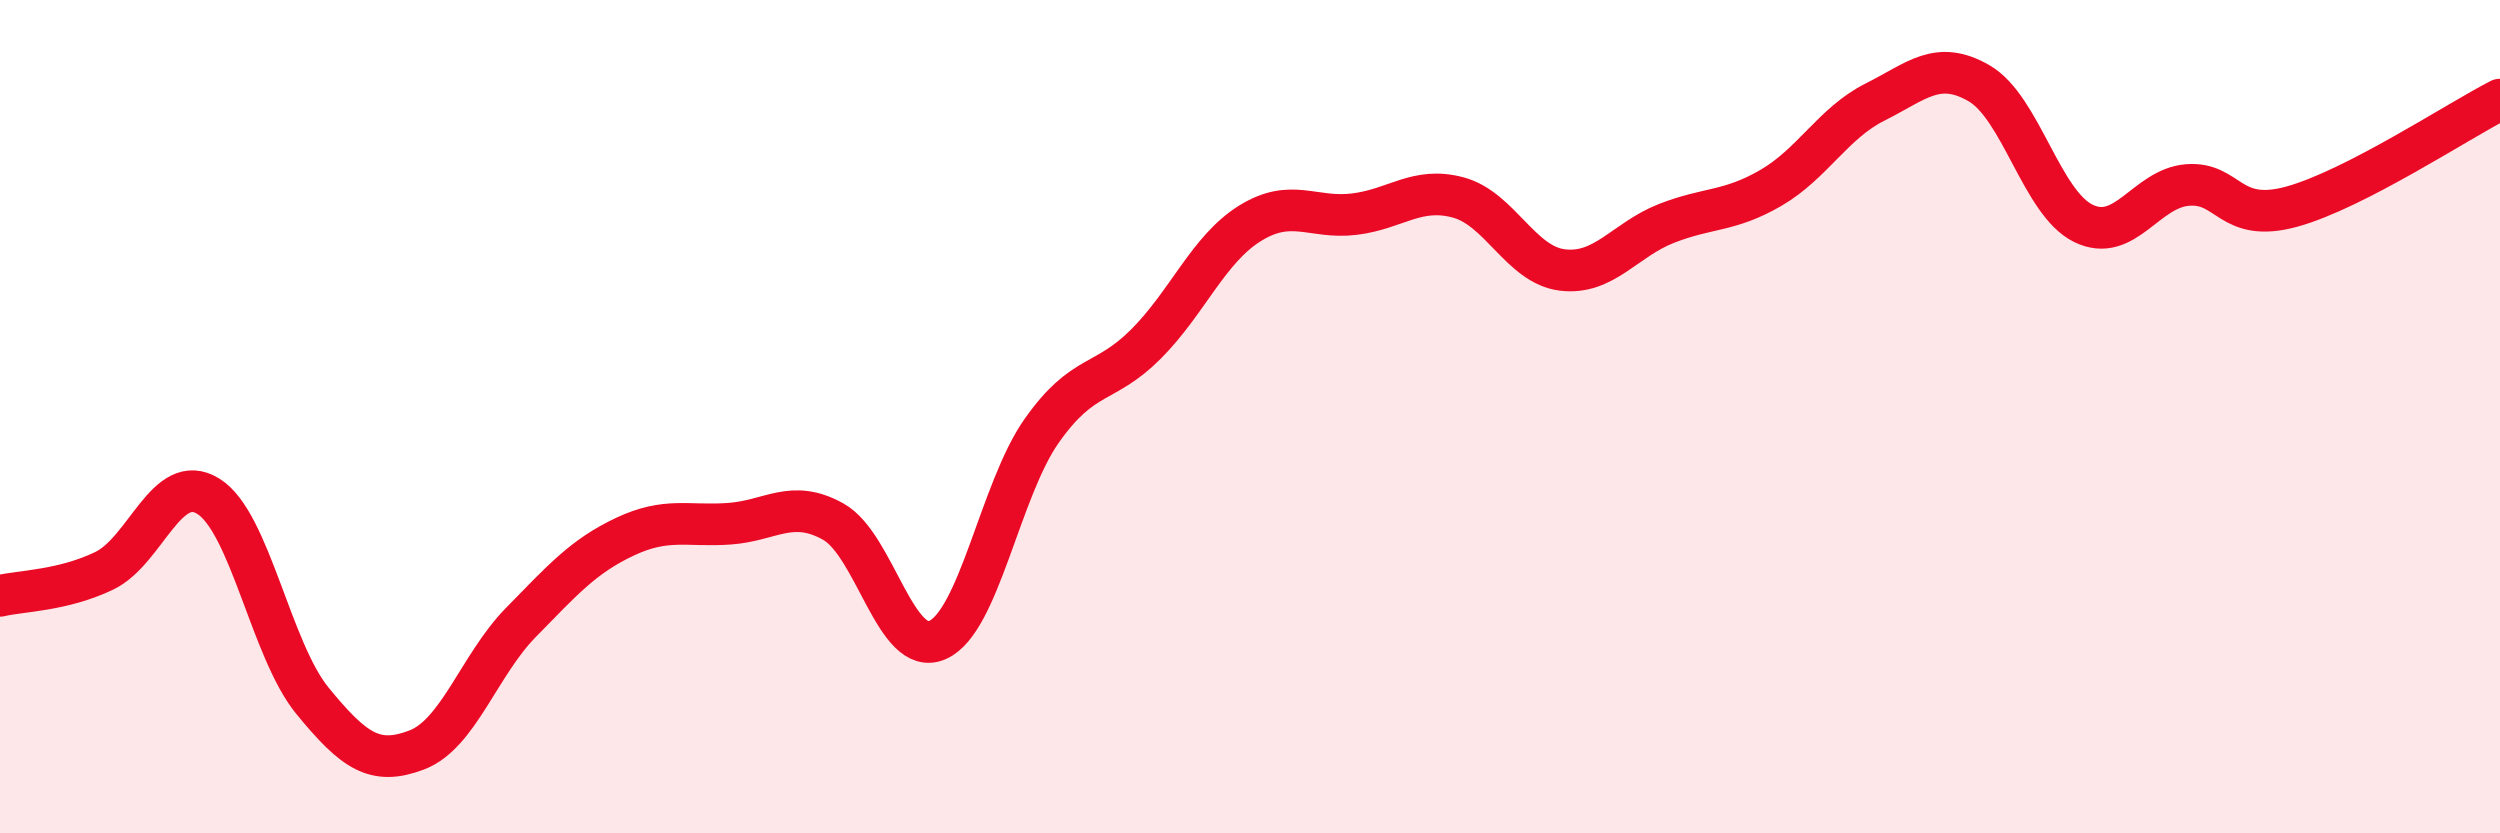
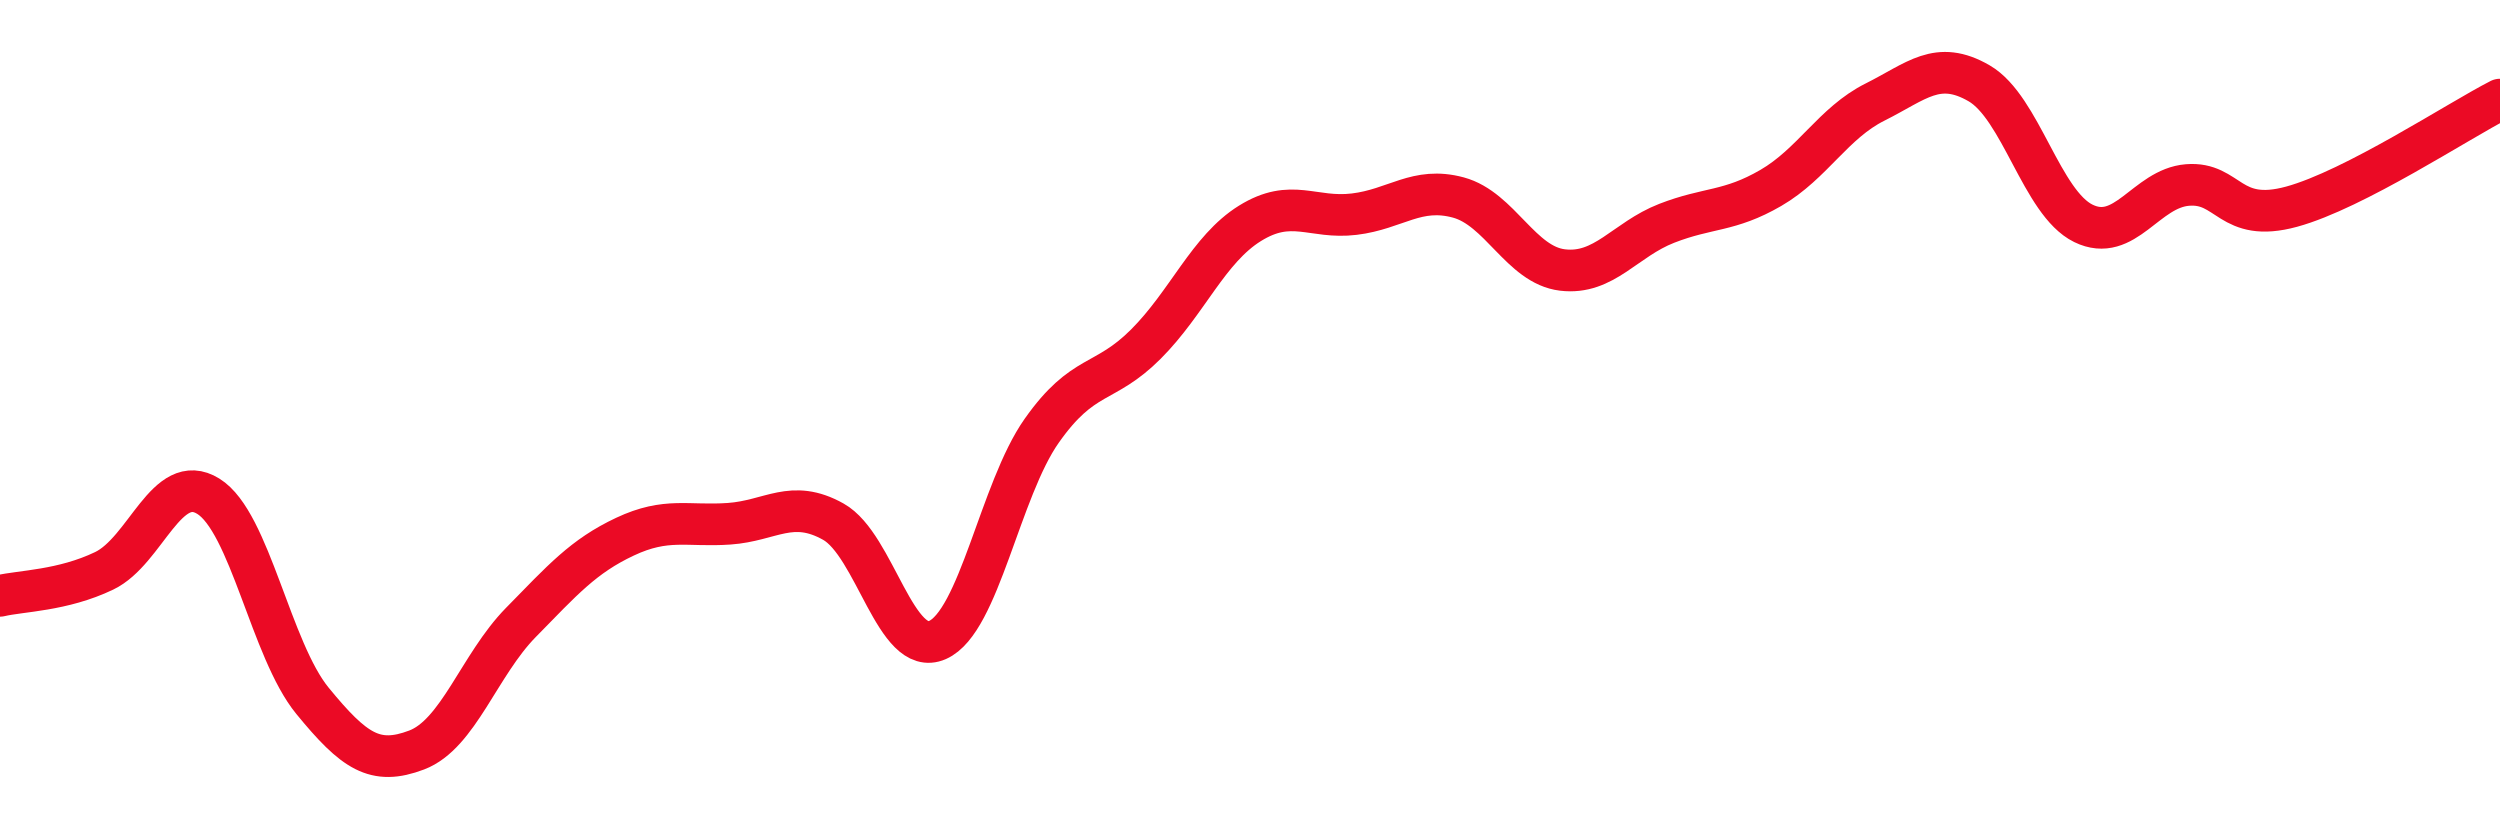
<svg xmlns="http://www.w3.org/2000/svg" width="60" height="20" viewBox="0 0 60 20">
-   <path d="M 0,14.3 C 0.5,14.18 1.5,14.18 2.5,13.7 C 3.5,13.22 4,11.29 5,11.91 C 6,12.53 6.5,15.6 7.5,16.82 C 8.5,18.04 9,18.38 10,18 C 11,17.62 11.5,15.96 12.5,14.94 C 13.5,13.92 14,13.35 15,12.88 C 16,12.41 16.5,12.64 17.5,12.57 C 18.5,12.5 19,11.96 20,12.52 C 21,13.08 21.5,15.8 22.5,15.36 C 23.5,14.92 24,11.76 25,10.34 C 26,8.92 26.5,9.26 27.5,8.26 C 28.5,7.26 29,5.98 30,5.36 C 31,4.74 31.5,5.26 32.5,5.14 C 33.5,5.02 34,4.47 35,4.74 C 36,5.01 36.5,6.36 37.5,6.48 C 38.5,6.6 39,5.75 40,5.36 C 41,4.97 41.5,5.09 42.5,4.51 C 43.5,3.93 44,2.95 45,2.45 C 46,1.95 46.5,1.42 47.5,2 C 48.5,2.58 49,4.87 50,5.36 C 51,5.85 51.5,4.52 52.5,4.44 C 53.5,4.36 53.5,5.37 55,4.96 C 56.5,4.55 59,2.9 60,2.39L60 20L0 20Z" fill="#EB0A25" opacity="0.1" stroke-linecap="round" stroke-linejoin="round" />
  <path d="M 0,14.3 C 0.5,14.18 1.5,14.18 2.5,13.7 C 3.5,13.22 4,11.29 5,11.91 C 6,12.53 6.5,15.6 7.5,16.82 C 8.5,18.04 9,18.38 10,18 C 11,17.62 11.5,15.96 12.5,14.94 C 13.5,13.92 14,13.35 15,12.88 C 16,12.41 16.5,12.64 17.5,12.57 C 18.5,12.5 19,11.96 20,12.52 C 21,13.08 21.5,15.8 22.5,15.36 C 23.5,14.92 24,11.76 25,10.34 C 26,8.92 26.5,9.26 27.5,8.26 C 28.5,7.26 29,5.98 30,5.36 C 31,4.74 31.5,5.26 32.5,5.14 C 33.5,5.02 34,4.47 35,4.74 C 36,5.01 36.5,6.36 37.5,6.48 C 38.5,6.6 39,5.75 40,5.36 C 41,4.97 41.5,5.09 42.5,4.51 C 43.5,3.93 44,2.95 45,2.45 C 46,1.95 46.5,1.42 47.5,2 C 48.5,2.58 49,4.87 50,5.36 C 51,5.85 51.5,4.52 52.5,4.44 C 53.5,4.36 53.5,5.37 55,4.96 C 56.5,4.55 59,2.9 60,2.39" stroke="#EB0A25" stroke-width="1" fill="none" stroke-linecap="round" stroke-linejoin="round" />
</svg>